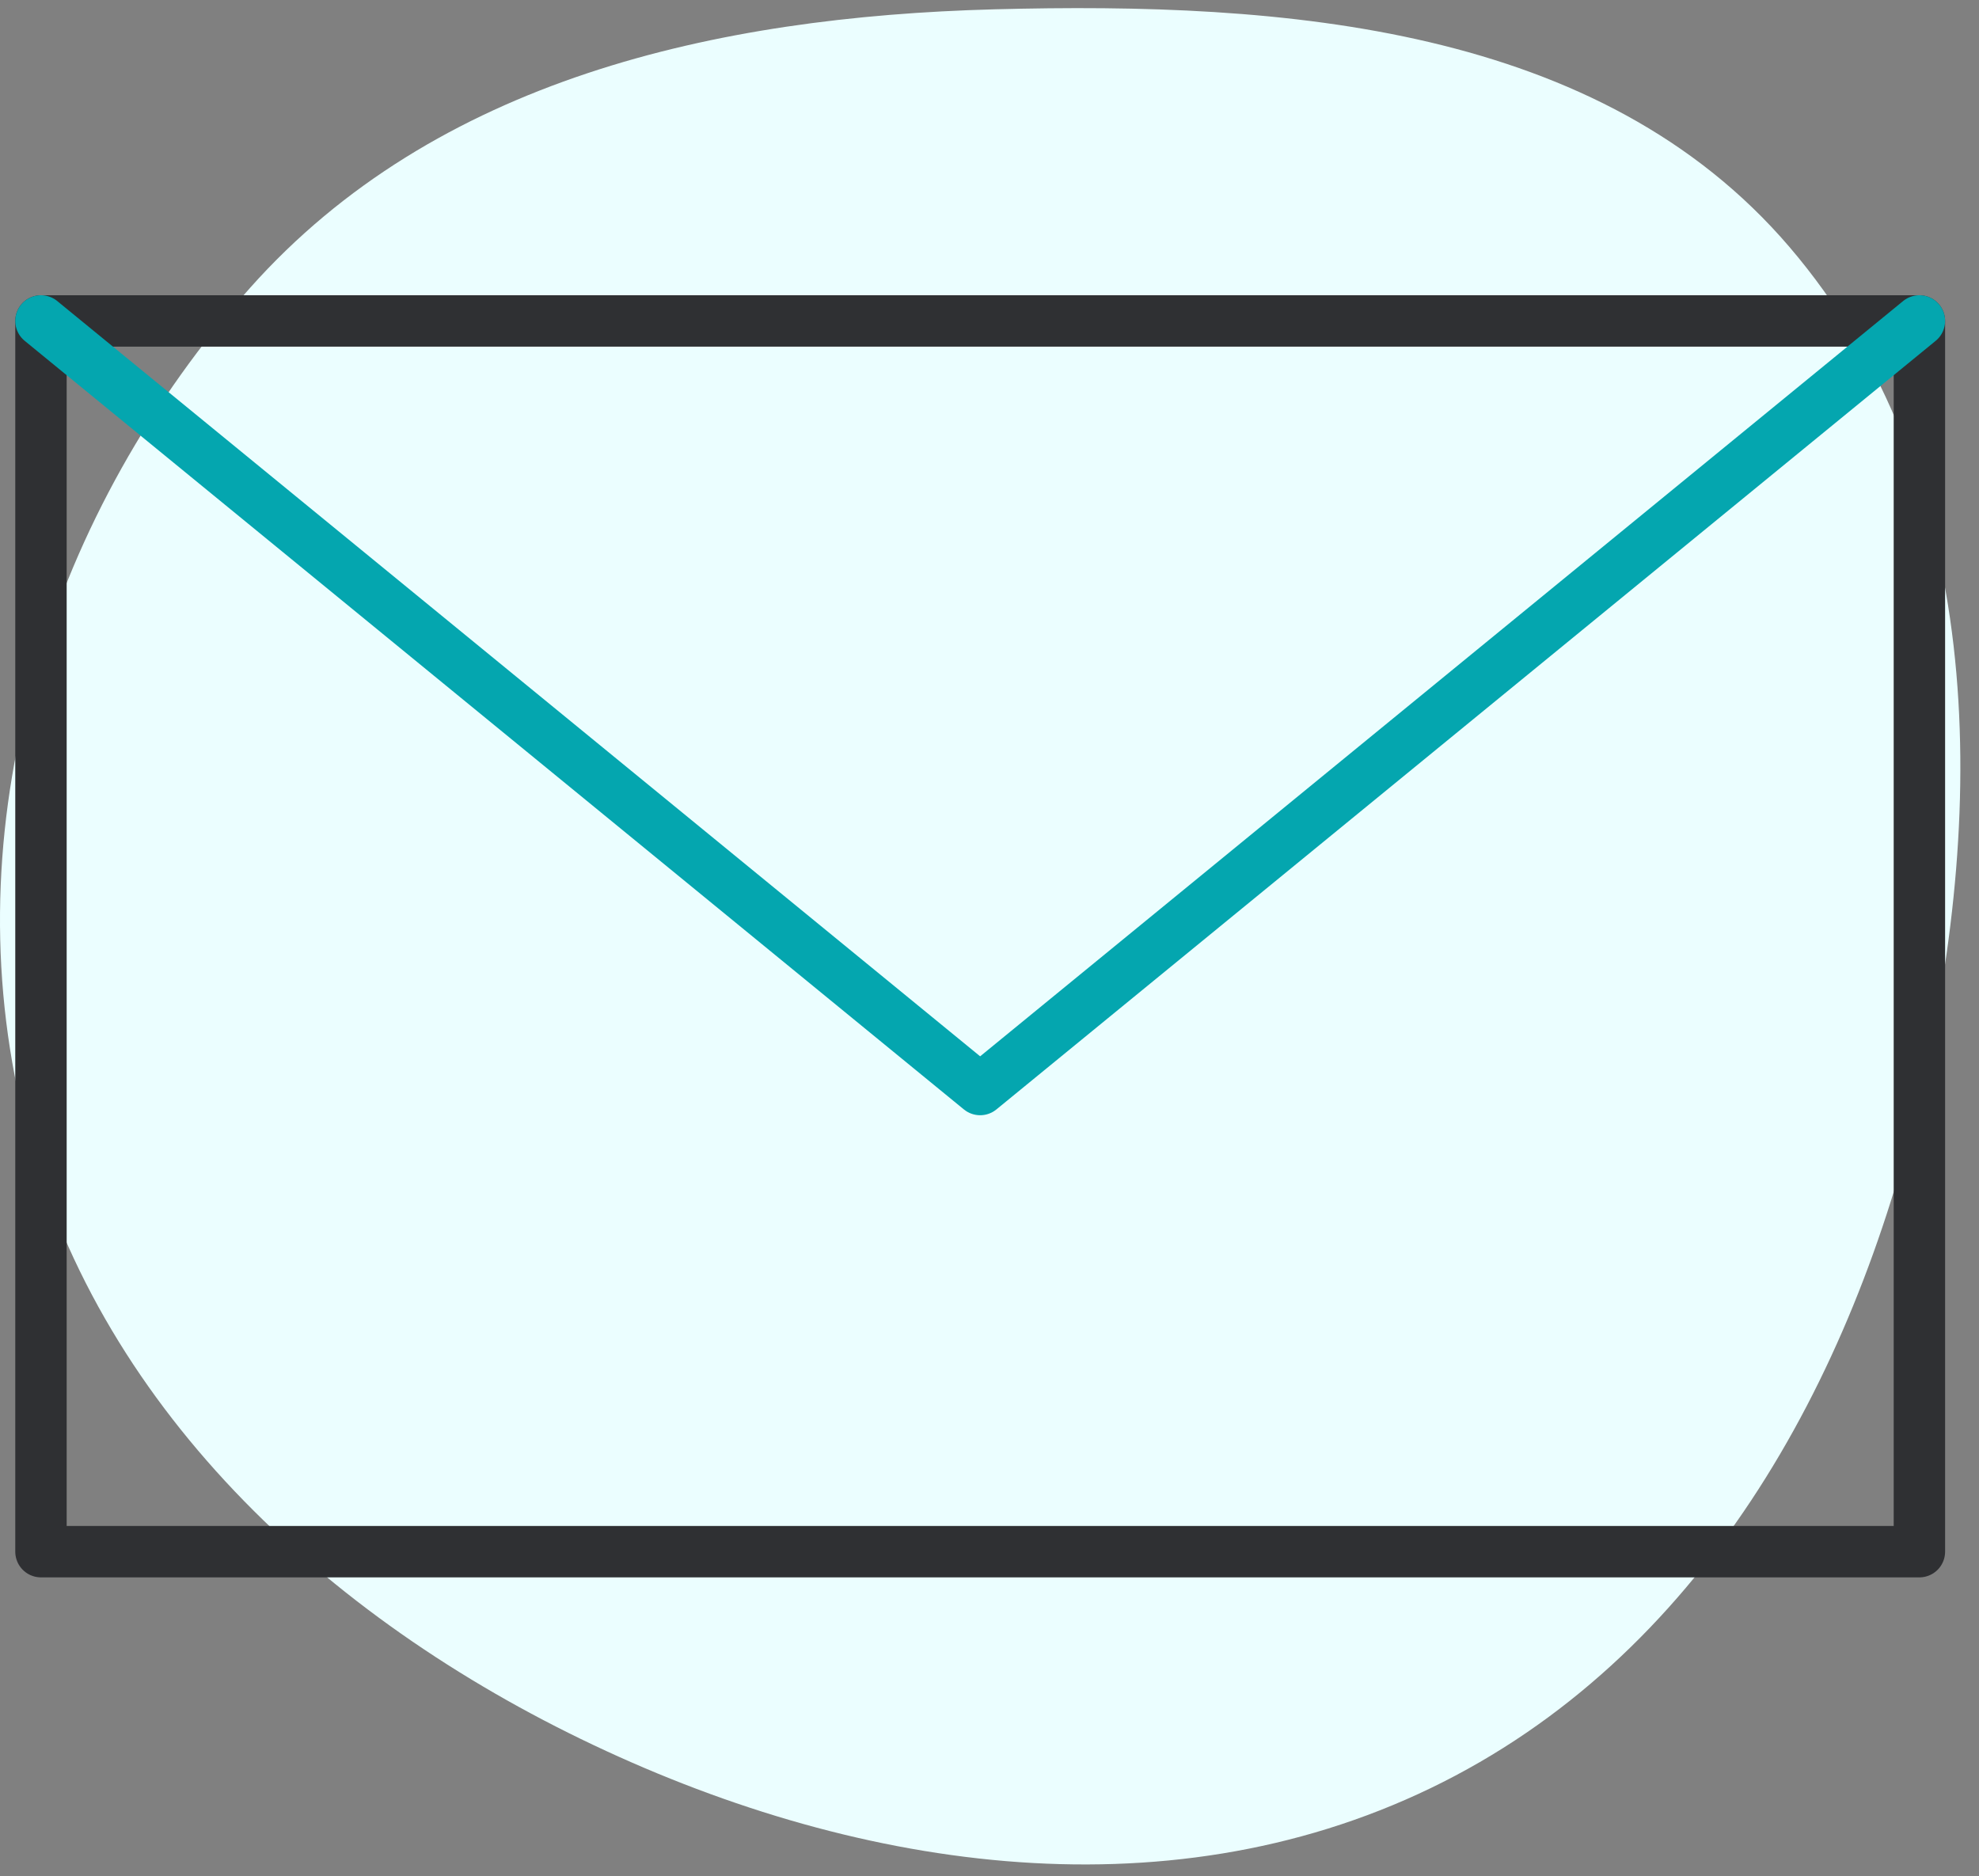
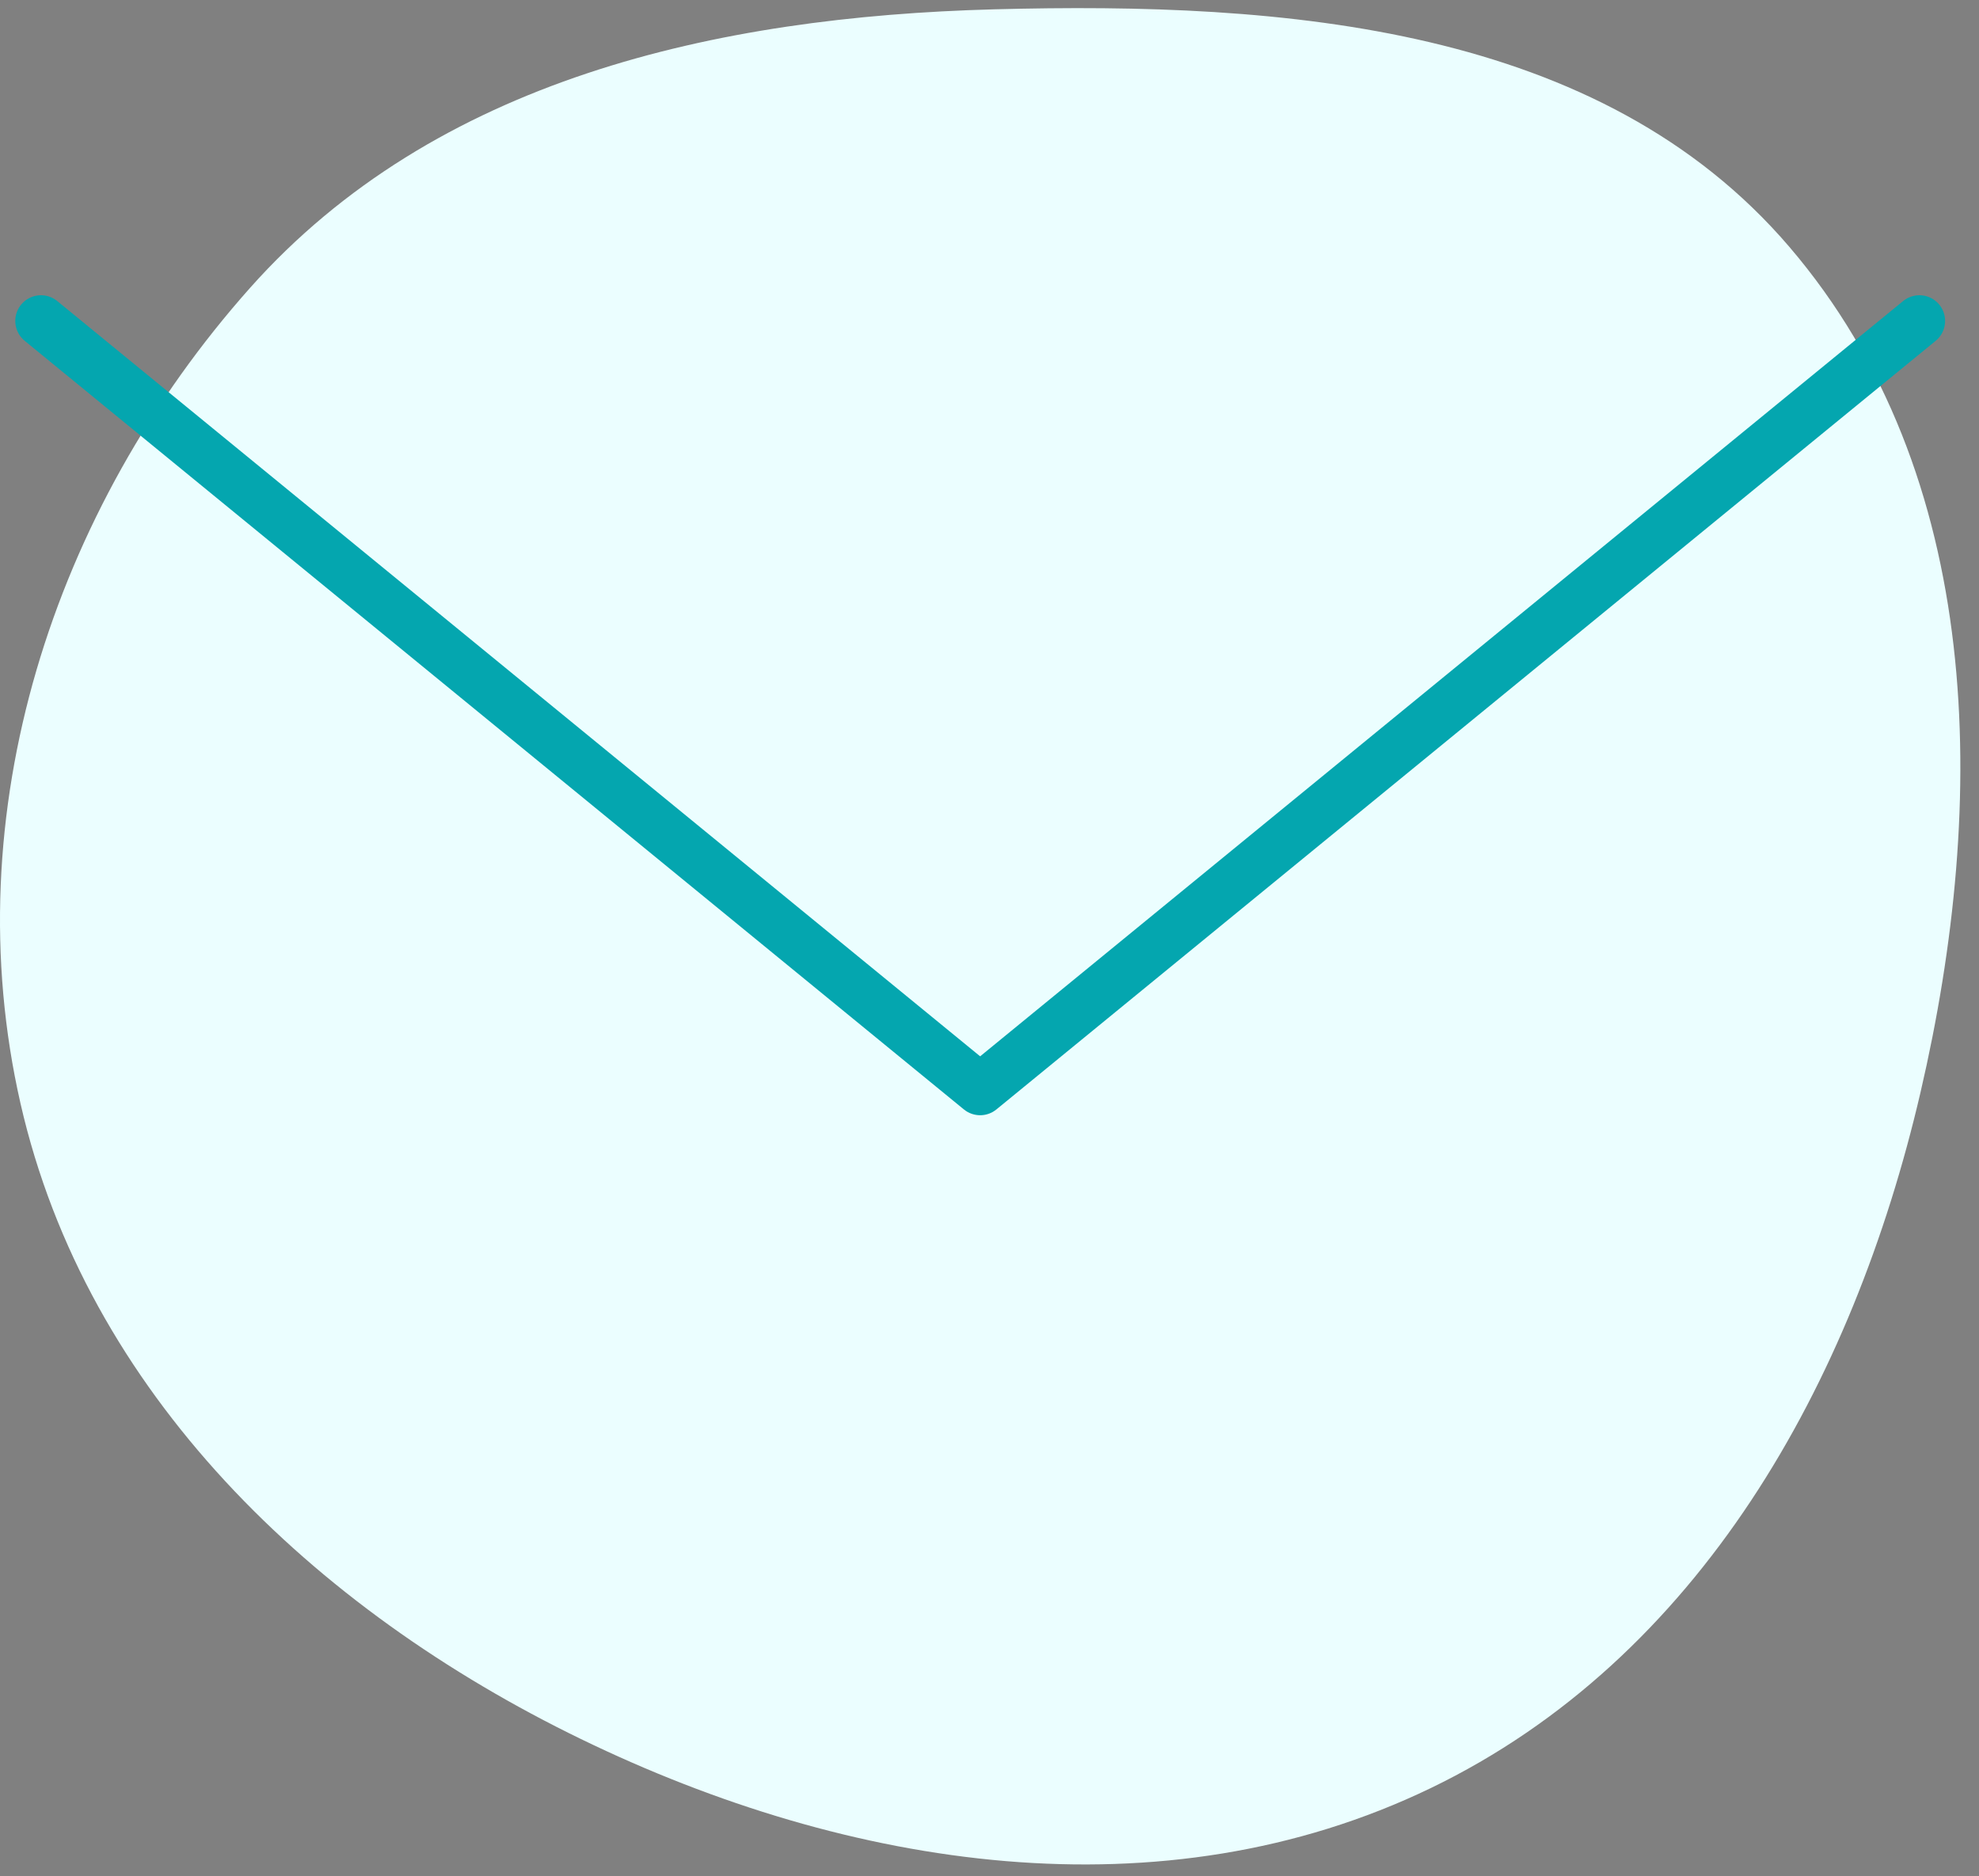
<svg xmlns="http://www.w3.org/2000/svg" width="77" height="73" viewBox="0 0 77 73" fill="none">
  <rect x="0" y="0" width="77" height="73" fill="#808080" stroke="none" />
  <path fill-rule="evenodd" clip-rule="evenodd" d="M38.676 0.363C49.999 0.062 62.261 1 69.623 9.608C77.213 18.483 77.368 31.14 74.722 42.514C72.091 53.819 66.123 64.531 55.67 69.575C45.208 74.624 33.051 72.74 22.602 67.666C12.199 62.616 3.368 54.207 0.797 42.933C-1.772 31.662 2.044 19.839 9.729 11.202C16.935 3.104 27.84 0.652 38.676 0.363Z" fill="#EBFEFF" />
-   <path d="M1.594 12.488H74.681V60.376H1.594V12.488Z" stroke="#2F3033" stroke-width="2" stroke-miterlimit="22.926" stroke-linecap="round" stroke-linejoin="round" />
  <path d="M74.681 12.488L38.136 42.394L1.594 12.488" stroke="#04A6AF" stroke-width="2" stroke-miterlimit="22.926" stroke-linecap="round" stroke-linejoin="round" />
</svg>